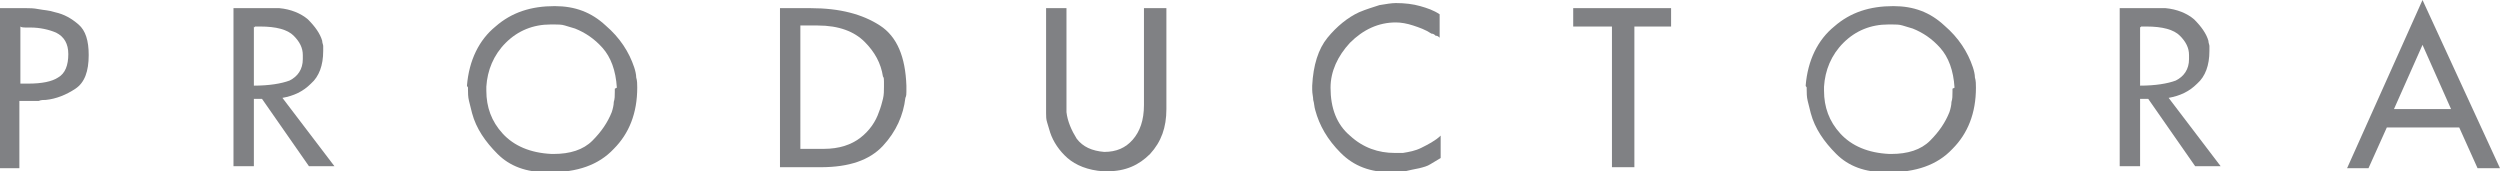
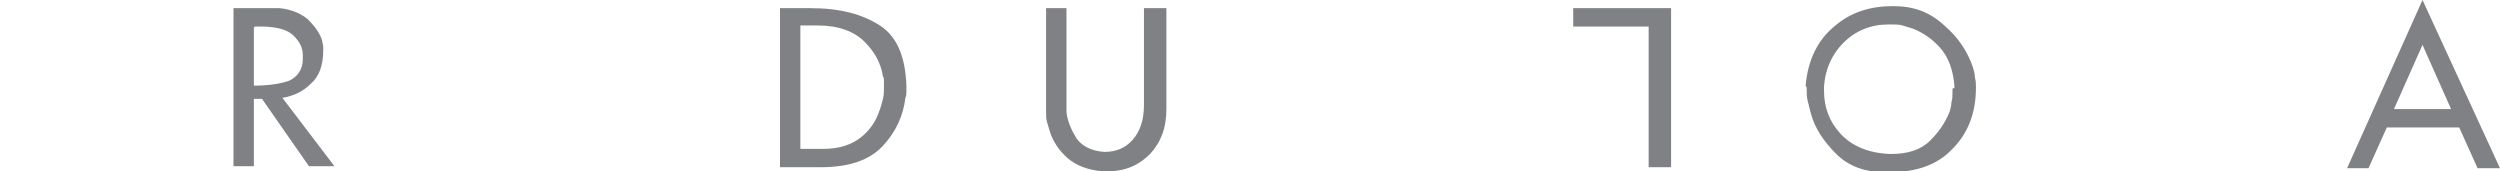
<svg xmlns="http://www.w3.org/2000/svg" version="1.1" id="Capa_1" x="0px" y="0px" viewBox="0 0 245.2 16.8" style="enable-background:new 0 0 245.2 16.8;" xml:space="preserve">
  <style type="text/css"> .st0{fill:#808184;} </style>
  <g>
    <g>
-       <path class="st0" d="M2.6,0.8c0.3,0,0.7,0,1.2,0.1s1,0.1,1.6,0.3C6.3,1.4,7,1.8,7.7,2.4c0.7,0.6,1,1.6,1,3c0,1.6-0.4,2.7-1.3,3.3 c-0.9,0.6-1.9,1-2.9,1.1c-0.2,0-0.5,0-0.7,0.1c-0.2,0-0.5,0-0.7,0c-0.2,0-0.4,0-0.6,0c-0.2,0-0.4,0-0.6,0v6.6H0V0.8H2.6z M2,2.6 v5.6c0.2,0,0.3,0,0.4,0c0.1,0,0.3,0,0.4,0c1.3,0,2.3-0.2,2.9-0.6c0.7-0.4,1-1.2,1-2.3c0-1-0.4-1.7-1.2-2.1C4.8,2.9,3.9,2.7,3,2.7 c-0.2,0-0.4,0-0.5,0S2.1,2.7,2,2.6L2,2.6z" />
      <path class="st0" d="M27.4,0.8c1.1,0.1,2.1,0.5,2.8,1.1c0.7,0.7,1.2,1.4,1.4,2.1c0,0.2,0.1,0.4,0.1,0.5c0,0.2,0,0.3,0,0.5 c0,1.4-0.4,2.5-1.2,3.2c-0.8,0.8-1.7,1.2-2.8,1.4l5.1,6.7h-2.5l-4.6-6.6h-0.8v6.6h-2V0.8H27.4z M24.9,2.6v5.8 c1.5,0,2.7-0.2,3.5-0.5c0.8-0.4,1.3-1.1,1.3-2.1c0,0,0-0.1,0-0.1c0,0,0,0,0-0.1c0,0,0-0.1,0-0.1c0,0,0,0,0-0.1c0,0,0,0,0,0 s0,0,0,0c0-0.7-0.3-1.3-0.9-1.9c-0.6-0.6-1.7-0.9-3.3-0.9c-0.1,0-0.1,0-0.2,0s-0.1,0-0.1,0c-0.1,0-0.1,0-0.2,0 C25,2.7,24.9,2.7,24.9,2.6L24.9,2.6z" />
-       <path class="st0" d="M45.8,8.4c0.2-2.5,1.2-4.5,2.8-5.8c1.6-1.4,3.5-2,5.8-2c2,0,3.6,0.6,5,1.9c1.4,1.2,2.3,2.6,2.8,4.1 c0.1,0.3,0.2,0.7,0.2,1c0.1,0.3,0.1,0.7,0.1,1c0,2.5-0.8,4.5-2.3,6c-1.5,1.6-3.6,2.3-6.3,2.3c0,0-0.1,0-0.1,0s-0.1,0-0.1,0 c-2.1,0-3.7-0.6-4.9-1.8c-1.2-1.2-2.1-2.5-2.5-4c-0.1-0.4-0.2-0.8-0.3-1.2c-0.1-0.4-0.1-0.8-0.1-1.1c0-0.1,0-0.1,0-0.2 S45.8,8.5,45.8,8.4L45.8,8.4z M60.5,8.6c-0.1-1.7-0.6-3-1.4-3.9s-1.7-1.5-2.7-1.9c-0.3-0.1-0.7-0.2-1-0.3s-0.7-0.1-1-0.1 c0,0-0.1,0-0.1,0c0,0,0,0-0.1,0c0,0-0.1,0-0.1,0s0,0-0.1,0c-1.7,0-3.2,0.6-4.4,1.8c-1.2,1.2-1.8,2.7-1.9,4.3c0,0,0,0.1,0,0.1 s0,0.1,0,0.1c0,0,0,0.1,0,0.1c0,0,0,0.1,0,0.1c0,1.6,0.5,3,1.6,4.2c1.1,1.2,2.7,1.9,4.8,2c0,0,0.1,0,0.1,0s0.1,0,0.1,0 c1.6,0,2.9-0.4,3.8-1.3c0.9-0.9,1.5-1.8,1.9-2.8c0.1-0.3,0.2-0.7,0.2-1c0.1-0.3,0.1-0.6,0.1-1c0,0,0-0.1,0-0.1c0,0,0-0.1,0-0.1 c0,0,0-0.1,0-0.1C60.5,8.6,60.5,8.6,60.5,8.6L60.5,8.6z" />
      <path class="st0" d="M79.5,0.8c2.9,0,5.1,0.6,6.8,1.7c1.7,1.1,2.5,3.1,2.6,5.9c0,0.2,0,0.4,0,0.6c0,0.2,0,0.4-0.1,0.6 c-0.2,1.7-0.9,3.3-2.2,4.7c-1.3,1.4-3.3,2.1-6.1,2.1h-4V0.8H79.5z M78.6,14.6h2.2c1.5,0,2.7-0.4,3.6-1.1c0.9-0.7,1.5-1.6,1.8-2.5 c0.2-0.5,0.3-0.9,0.4-1.3c0.1-0.4,0.1-0.8,0.1-1.2c0-0.2,0-0.4,0-0.5c0-0.2,0-0.4-0.1-0.5c-0.2-1.3-0.8-2.4-1.8-3.4 c-1-1-2.5-1.6-4.6-1.6l-1.7,0V14.6z" />
      <path class="st0" d="M114.4,0.8v9.9c0,1.8-0.5,3.2-1.6,4.4c-1.1,1.1-2.4,1.7-4.2,1.7c0,0-0.1,0-0.1,0c0,0-0.1,0-0.1,0 s-0.1,0-0.1,0c0,0-0.1,0-0.1,0c-1.5-0.1-2.7-0.6-3.5-1.3s-1.4-1.6-1.7-2.5c-0.1-0.3-0.2-0.7-0.3-1c-0.1-0.3-0.1-0.6-0.1-0.9V0.8h2 v9.4c0,0.2,0,0.3,0,0.4c0,0.1,0,0.3,0,0.4c0.1,0.9,0.5,1.8,1,2.6c0.6,0.8,1.5,1.2,2.7,1.3c1.2,0,2.1-0.4,2.8-1.2s1.1-1.9,1.1-3.4 V0.8H114.4z" />
-       <path class="st0" d="M141.3,13.3v2.2c-0.3,0.2-0.7,0.4-1,0.6s-0.7,0.3-1.1,0.4c-0.5,0.1-1,0.2-1.4,0.3c-0.5,0.1-0.9,0.1-1.3,0.1 c-2.1,0-3.7-0.6-5-1.9c-1.3-1.3-2.1-2.7-2.5-4.2c-0.1-0.3-0.1-0.7-0.2-1c0-0.3-0.1-0.6-0.1-1c0,0,0-0.1,0-0.1c0,0,0,0,0-0.1 c0,0,0-0.1,0-0.1c0,0,0,0,0-0.1c0.1-2,0.6-3.6,1.5-4.7c0.9-1.1,2-2,3.1-2.5c0.7-0.3,1.4-0.5,2-0.7c0.6-0.1,1.2-0.2,1.6-0.2 c0.9,0,1.7,0.1,2.4,0.3s1.3,0.4,1.9,0.8v2.3c-0.1-0.1-0.2-0.2-0.4-0.2c-0.1-0.1-0.2-0.2-0.4-0.2c-0.6-0.4-1.2-0.6-1.8-0.8 c-0.6-0.2-1.2-0.3-1.7-0.3c-1.7,0-3.2,0.7-4.5,2c-1.2,1.3-1.9,2.8-1.9,4.4c0,2,0.6,3.6,1.9,4.7c1.3,1.2,2.8,1.7,4.4,1.7 c0.1,0,0.2,0,0.4,0c0.1,0,0.2,0,0.4,0c0.6-0.1,1.2-0.2,1.8-0.5S140.8,13.8,141.3,13.3L141.3,13.3z" />
-       <path class="st0" d="M154.3,2.6V0.8h9.6v1.8h-3.6v13.8h-2.2V2.6H154.3z" />
+       <path class="st0" d="M154.3,2.6V0.8h9.6v1.8v13.8h-2.2V2.6H154.3z" />
      <path class="st0" d="M177.1,8.4c0.2-2.5,1.2-4.5,2.8-5.8c1.6-1.4,3.5-2,5.8-2c2,0,3.6,0.6,5,1.9c1.4,1.2,2.3,2.6,2.8,4.1 c0.1,0.3,0.2,0.7,0.2,1c0.1,0.3,0.1,0.7,0.1,1c0,2.5-0.8,4.5-2.3,6c-1.5,1.6-3.6,2.3-6.3,2.3c0,0-0.1,0-0.1,0s-0.1,0-0.1,0 c-2.1,0-3.7-0.6-4.9-1.8c-1.2-1.2-2.1-2.5-2.5-4c-0.1-0.4-0.2-0.8-0.3-1.2c-0.1-0.4-0.1-0.8-0.1-1.1c0-0.1,0-0.1,0-0.2 S177.1,8.5,177.1,8.4L177.1,8.4z M191.7,8.6c-0.1-1.7-0.6-3-1.4-3.9s-1.7-1.5-2.7-1.9c-0.3-0.1-0.7-0.2-1-0.3s-0.7-0.1-1-0.1 c0,0-0.1,0-0.1,0c0,0,0,0-0.1,0c0,0-0.1,0-0.1,0s0,0-0.1,0c-1.7,0-3.2,0.6-4.4,1.8c-1.2,1.2-1.8,2.7-1.9,4.3c0,0,0,0.1,0,0.1 s0,0.1,0,0.1c0,0,0,0.1,0,0.1c0,0,0,0.1,0,0.1c0,1.6,0.5,3,1.6,4.2c1.1,1.2,2.7,1.9,4.8,2c0,0,0.1,0,0.1,0s0.1,0,0.1,0 c1.6,0,2.9-0.4,3.8-1.3c0.9-0.9,1.5-1.8,1.9-2.8c0.1-0.3,0.2-0.7,0.2-1c0.1-0.3,0.1-0.6,0.1-1c0,0,0-0.1,0-0.1c0,0,0-0.1,0-0.1 c0,0,0-0.1,0-0.1C191.7,8.6,191.7,8.6,191.7,8.6L191.7,8.6z" />
-       <path class="st0" d="M212.4,0.8c1.1,0.1,2.1,0.5,2.8,1.1c0.7,0.7,1.2,1.4,1.4,2.1c0,0.2,0.1,0.4,0.1,0.5c0,0.2,0,0.3,0,0.5 c0,1.4-0.4,2.5-1.2,3.2c-0.8,0.8-1.7,1.2-2.8,1.4l5.1,6.7h-2.5l-4.6-6.6h-0.8v6.6h-2V0.8H212.4z M209.9,2.6v5.8 c1.5,0,2.7-0.2,3.5-0.5c0.8-0.4,1.3-1.1,1.3-2.1c0,0,0-0.1,0-0.1c0,0,0,0,0-0.1c0,0,0-0.1,0-0.1c0,0,0,0,0-0.1c0,0,0,0,0,0 s0,0,0,0c0-0.7-0.3-1.3-0.9-1.9c-0.6-0.6-1.7-0.9-3.3-0.9c-0.1,0-0.1,0-0.2,0s-0.1,0-0.1,0c-0.1,0-0.1,0-0.2,0 C210,2.7,209.9,2.7,209.9,2.6L209.9,2.6z" />
      <path class="st0" d="M245.2,16.5H243l-1.8-4h-7.1l-1.8,4h-2.1L237.6,0L245.2,16.5z M234.8,10.7h5.6l-2.8-6.3L234.8,10.7z" />
    </g>
  </g>
</svg>